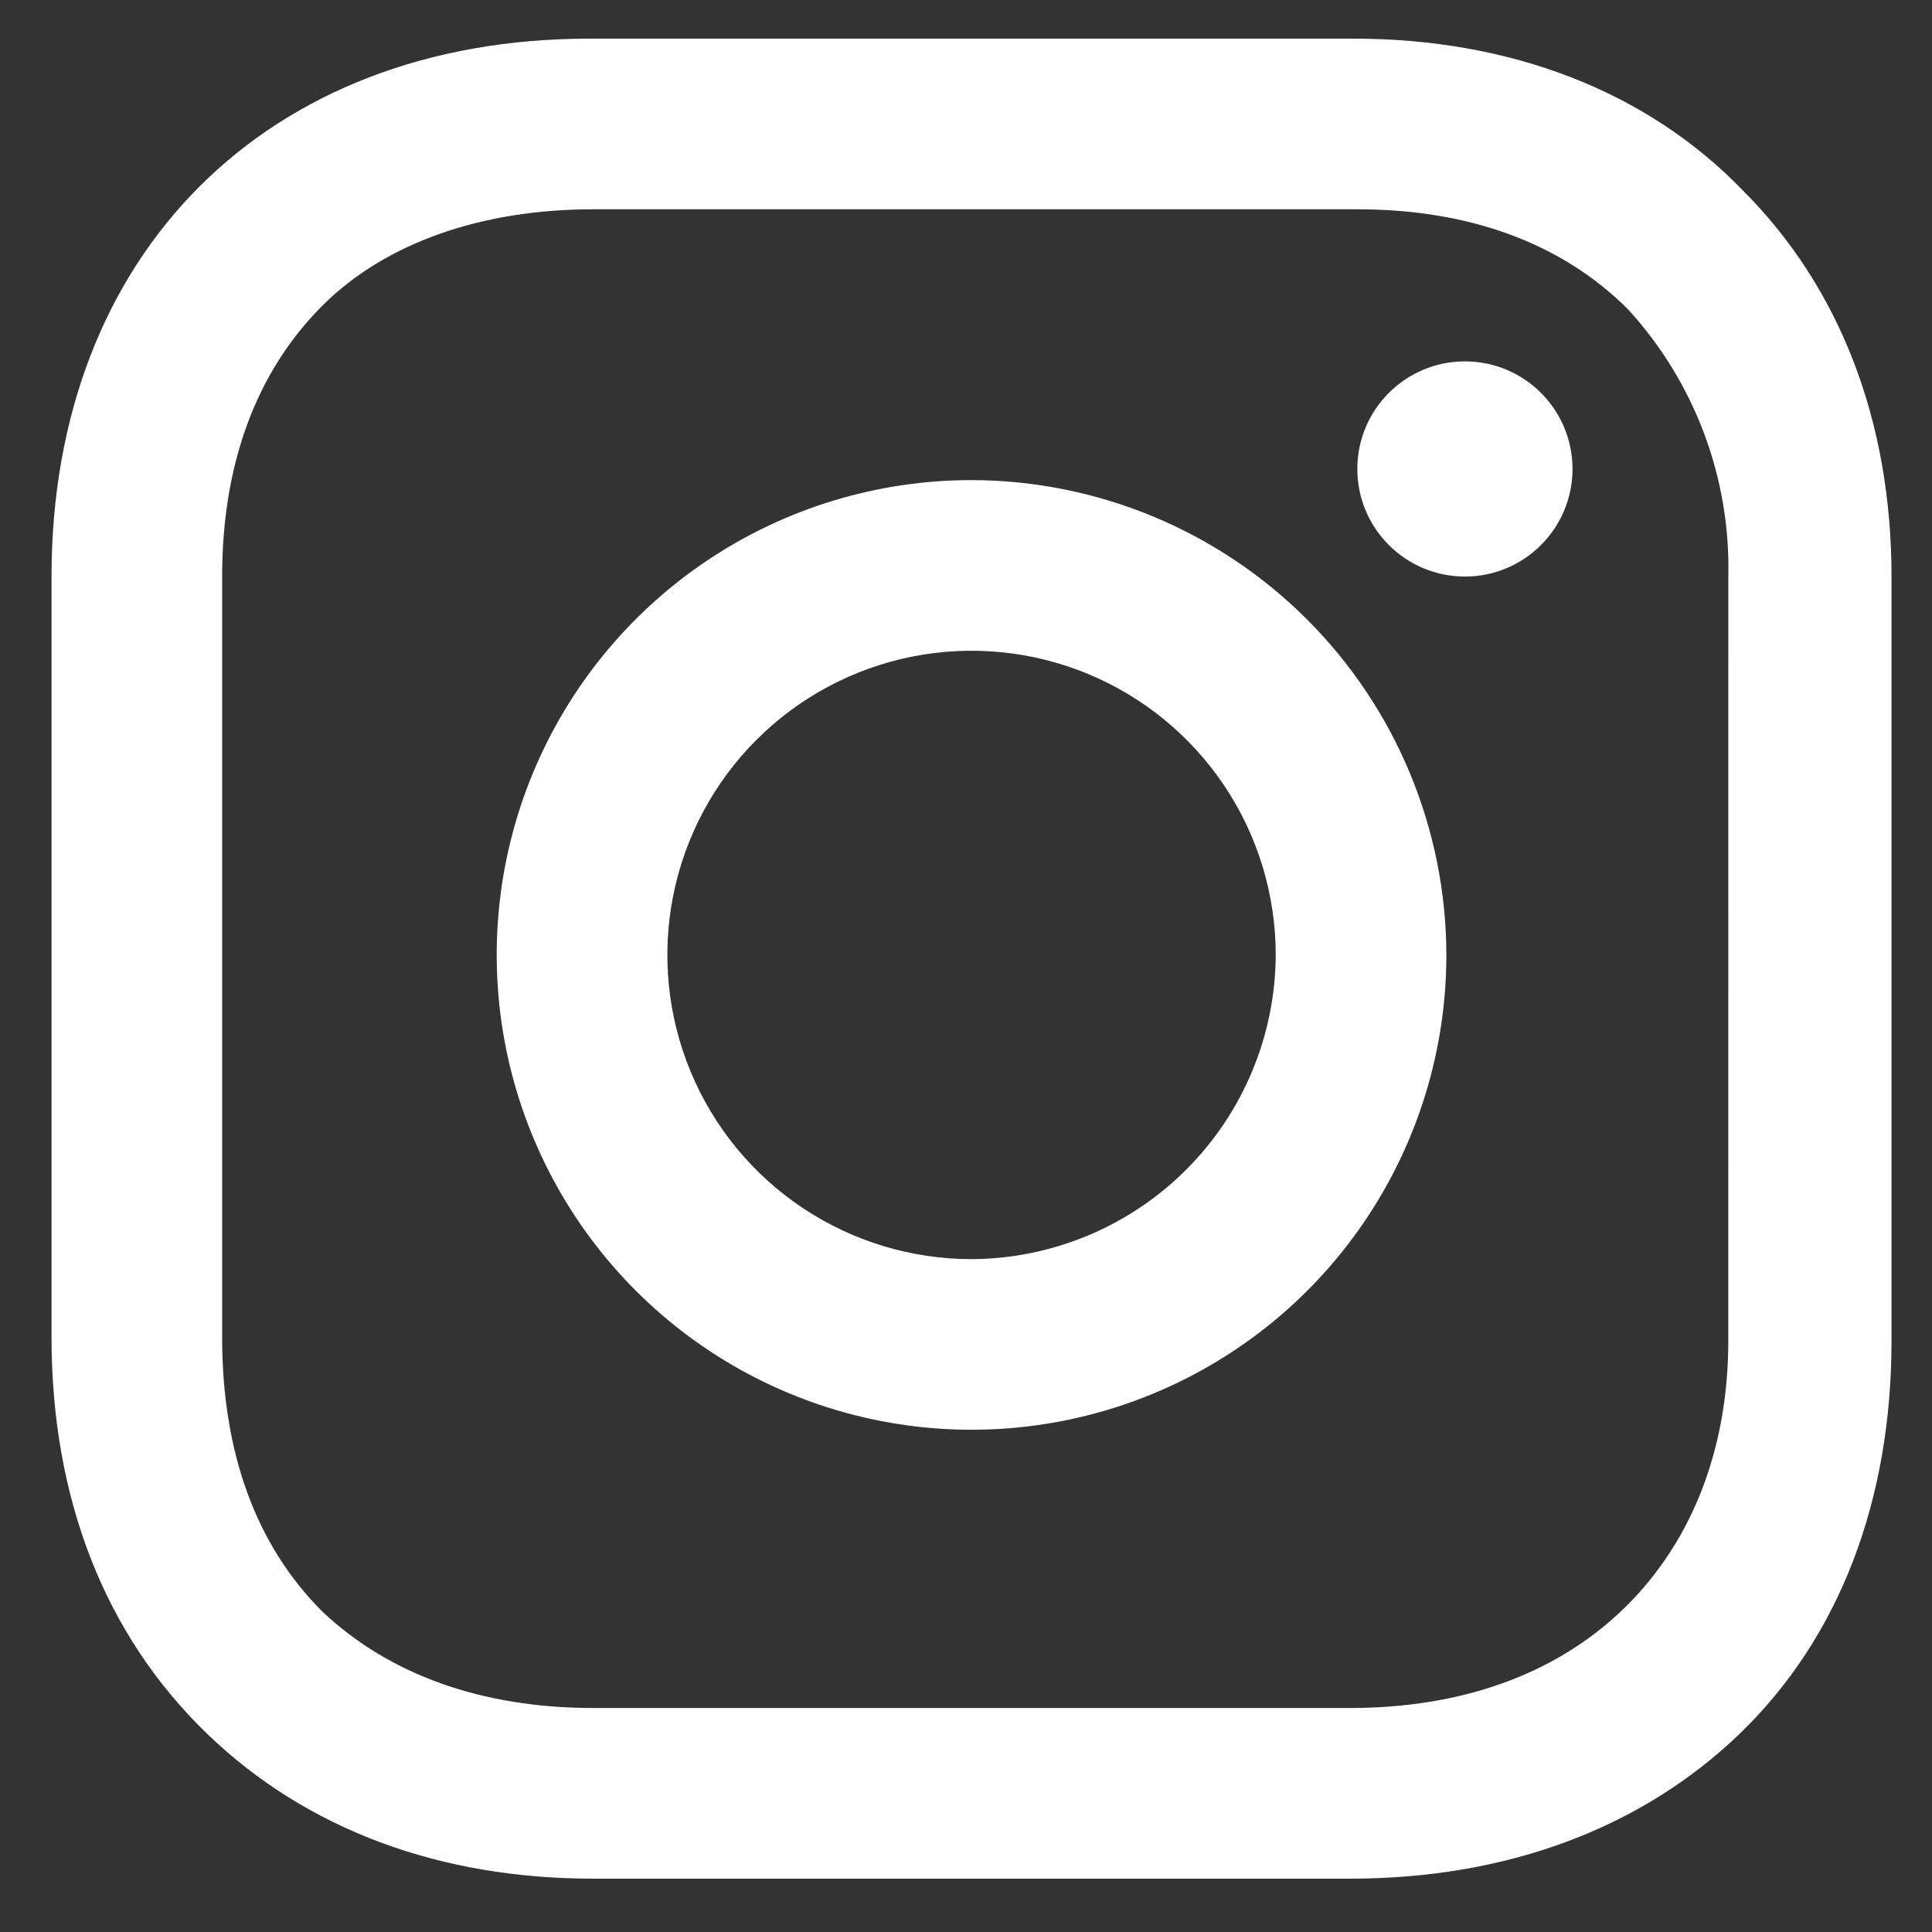
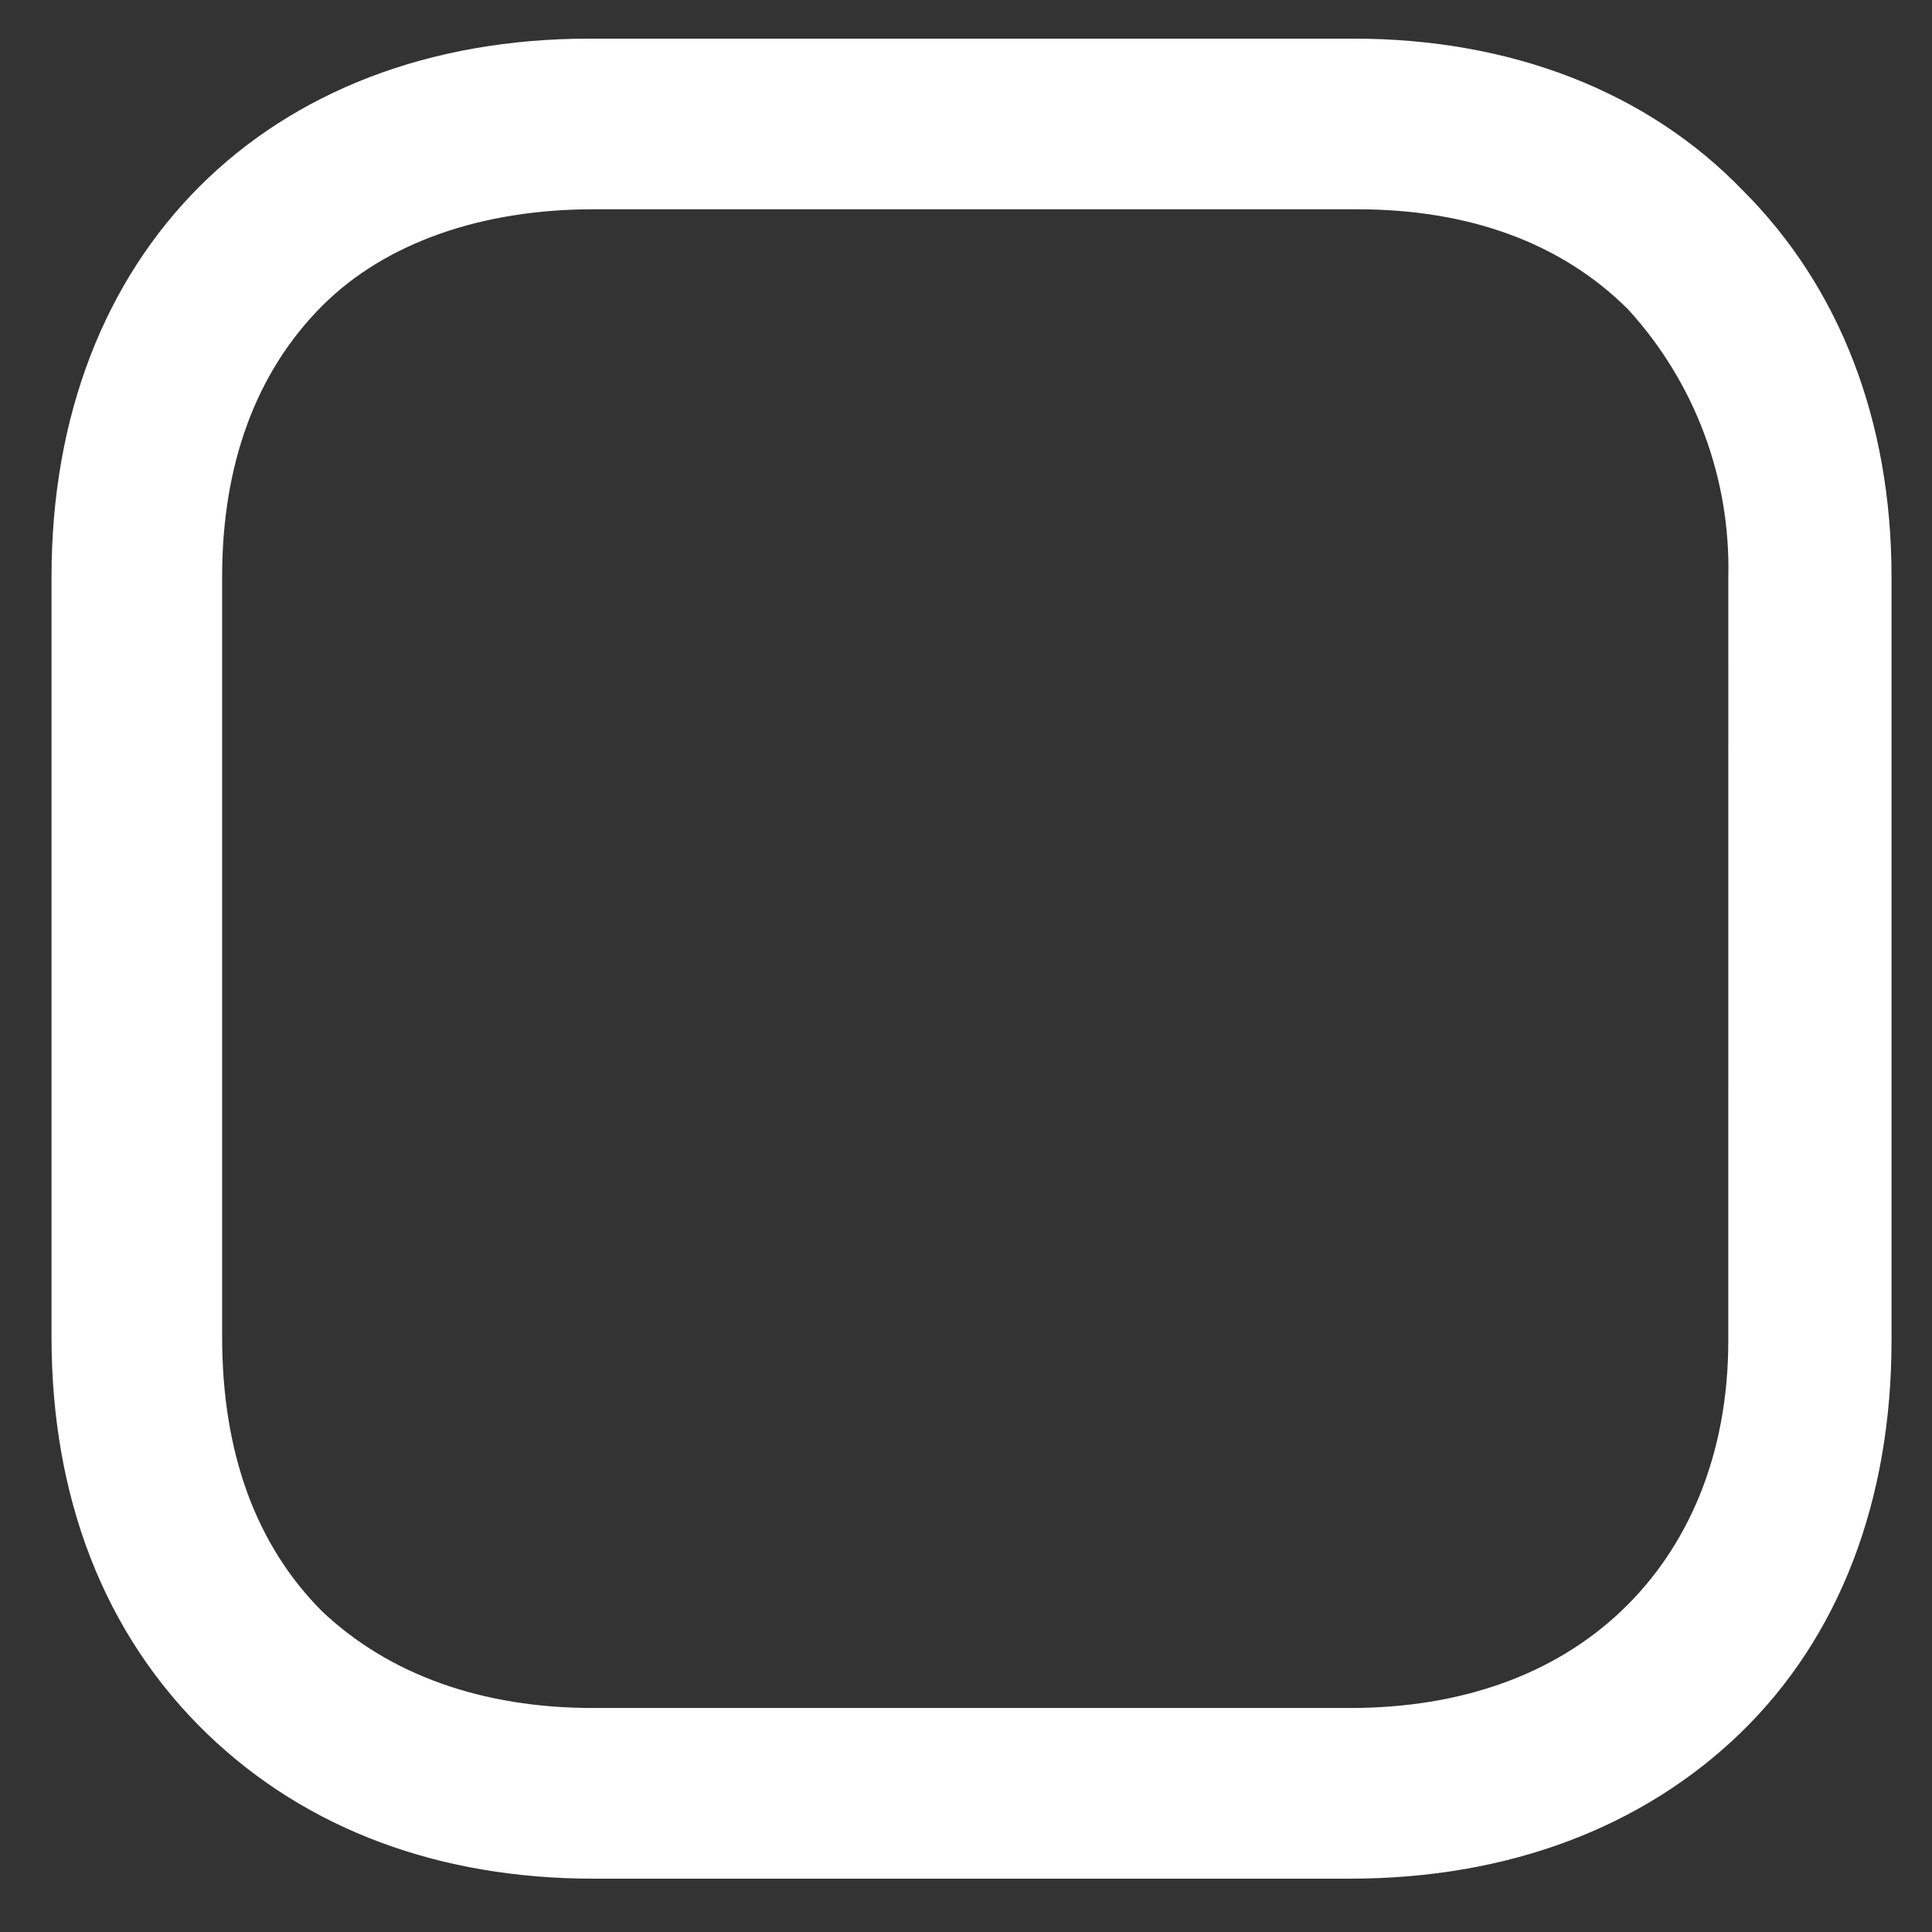
<svg xmlns="http://www.w3.org/2000/svg" width="150" height="150" viewBox="0 0 150 150" fill="none">
  <rect x="0" y="0" width="150" height="150" fill="#333333" stroke="none" />
-   <path d="M75.429 37.274C68.138 37.275 61.01 39.437 54.948 43.488C48.885 47.539 44.16 53.297 41.37 60.033C38.58 66.769 37.85 74.182 39.273 81.333C40.696 88.484 44.207 95.053 49.363 100.208C54.519 105.364 61.087 108.875 68.239 110.297C75.39 111.72 82.802 110.99 89.538 108.199C96.275 105.409 102.032 100.684 106.083 94.621C110.134 88.559 112.296 81.431 112.296 74.14C112.277 64.368 108.387 55.002 101.477 48.092C94.567 41.183 85.201 37.293 75.429 37.274ZM75.429 97.759C70.758 97.758 66.192 96.373 62.308 93.778C58.425 91.183 55.398 87.494 53.611 83.179C51.823 78.863 51.356 74.115 52.267 69.534C53.178 64.953 55.428 60.744 58.73 57.442C62.033 54.139 66.241 51.889 70.822 50.978C75.403 50.067 80.152 50.534 84.467 52.322C88.783 54.109 92.471 57.136 95.067 61.02C97.662 64.903 99.047 69.469 99.047 74.14C99.019 80.395 96.522 86.387 92.099 90.81C87.675 95.233 81.684 97.731 75.429 97.759Z" fill="white" />
-   <path d="M113.736 44.763C118.349 44.763 122.089 41.023 122.089 36.41C122.089 31.797 118.349 28.057 113.736 28.057C109.123 28.057 105.383 31.797 105.383 36.41C105.383 41.023 109.123 44.763 113.736 44.763Z" fill="white" />
  <path d="M135.336 14.809C127.849 7.033 117.191 3 105.094 3H45.763C20.706 3 4 19.706 4 44.763V103.807C4 116.191 8.033 126.849 16.097 134.626C23.874 142.114 34.24 145.859 46.051 145.859H104.807C117.191 145.859 127.56 141.826 135.049 134.626C142.826 127.137 146.857 116.483 146.857 104.096V44.763C146.857 32.666 142.824 22.297 135.336 14.809ZM134.184 104.094C134.184 113.023 131.016 120.223 125.831 125.12C120.647 130.017 113.447 132.609 104.806 132.609H46.05C37.41 132.609 30.209 130.016 25.024 125.12C19.84 119.936 17.247 112.736 17.247 103.807V44.763C17.247 36.123 19.84 28.921 25.024 23.737C29.92 18.841 37.409 16.249 46.05 16.249H105.383C114.023 16.249 121.224 18.841 126.409 24.026C131.576 29.678 134.363 37.106 134.186 44.763L134.184 104.094Z" fill="white" />
</svg>